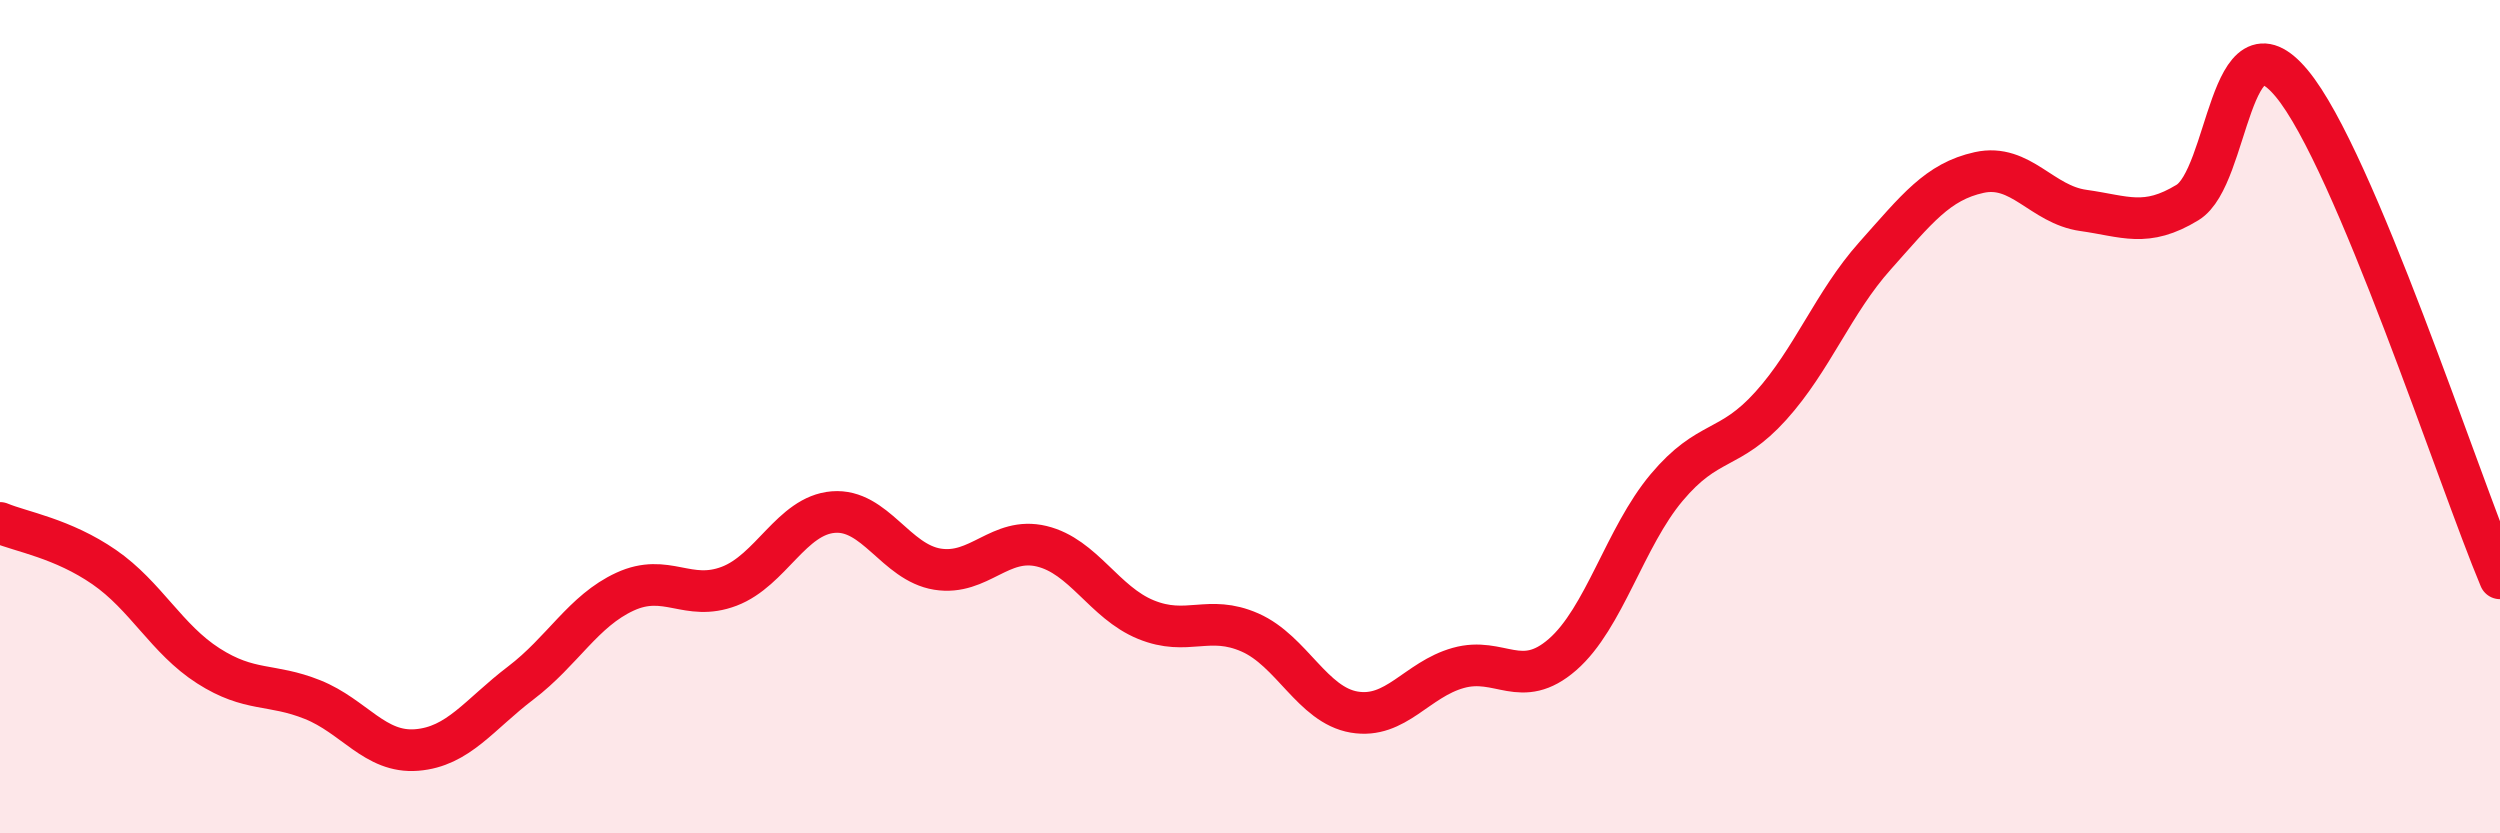
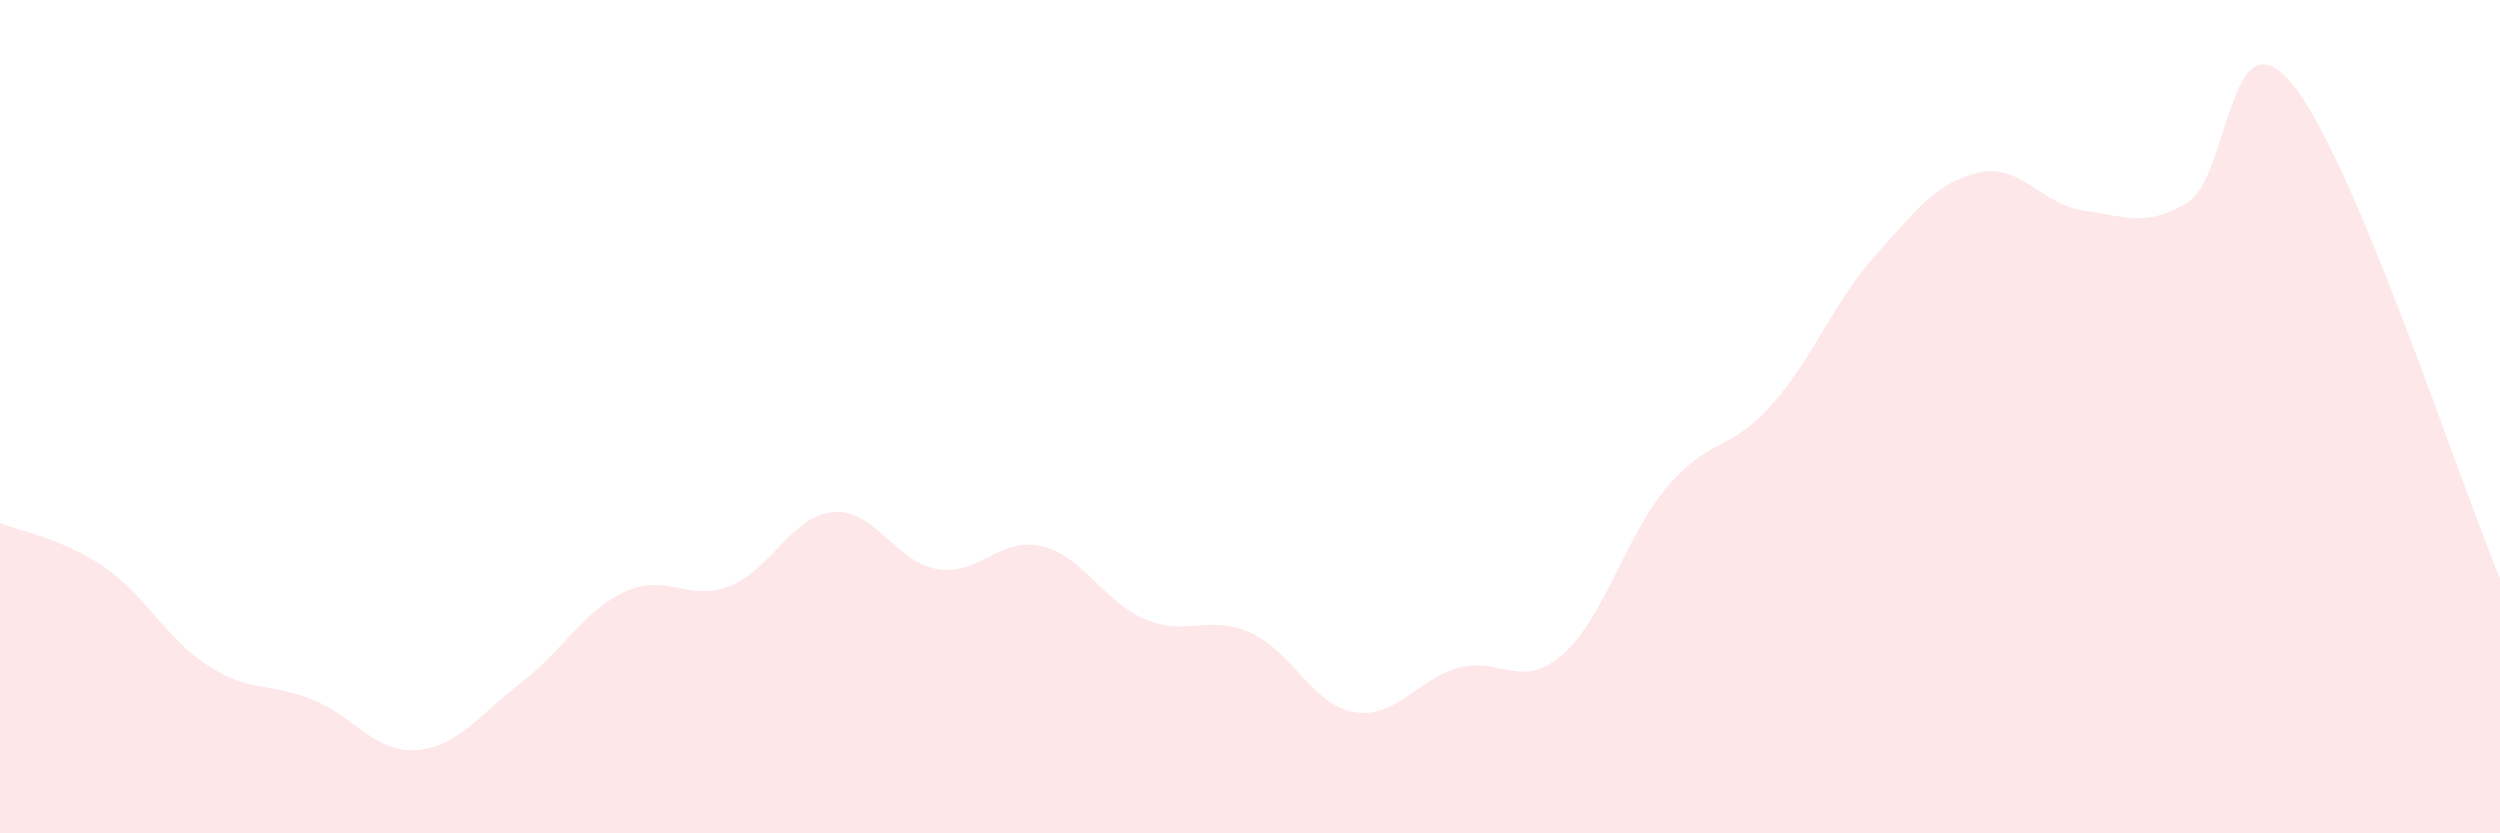
<svg xmlns="http://www.w3.org/2000/svg" width="60" height="20" viewBox="0 0 60 20">
  <path d="M 0,12.55 C 0.5,12.76 1.5,12.92 2.5,13.61 C 3.5,14.3 4,15.34 5,15.98 C 6,16.62 6.5,16.39 7.5,16.79 C 8.5,17.19 9,18.08 10,18 C 11,17.92 11.5,17.15 12.5,16.39 C 13.5,15.63 14,14.66 15,14.2 C 16,13.74 16.5,14.45 17.5,14.07 C 18.5,13.69 19,12.37 20,12.29 C 21,12.21 21.5,13.5 22.5,13.66 C 23.5,13.82 24,12.87 25,13.11 C 26,13.35 26.5,14.46 27.5,14.87 C 28.5,15.28 29,14.74 30,15.18 C 31,15.62 31.5,16.92 32.5,17.09 C 33.5,17.26 34,16.31 35,16.03 C 36,15.75 36.5,16.58 37.5,15.71 C 38.5,14.84 39,12.89 40,11.7 C 41,10.51 41.5,10.85 42.5,9.74 C 43.5,8.63 44,7.26 45,6.14 C 46,5.02 46.5,4.36 47.5,4.14 C 48.5,3.92 49,4.91 50,5.05 C 51,5.19 51.5,5.47 52.5,4.86 C 53.5,4.25 53.5,0.2 55,2 C 56.5,3.8 59,11.5 60,13.88L60 20L0 20Z" fill="#EB0A25" opacity="0.1" stroke-linecap="round" stroke-linejoin="round" />
-   <path d="M 0,12.55 C 0.5,12.76 1.5,12.92 2.5,13.61 C 3.5,14.3 4,15.34 5,15.98 C 6,16.62 6.5,16.39 7.5,16.79 C 8.5,17.19 9,18.08 10,18 C 11,17.92 11.5,17.15 12.5,16.39 C 13.5,15.63 14,14.66 15,14.2 C 16,13.74 16.5,14.45 17.5,14.07 C 18.5,13.69 19,12.37 20,12.29 C 21,12.21 21.5,13.5 22.5,13.66 C 23.5,13.82 24,12.87 25,13.11 C 26,13.35 26.5,14.46 27.5,14.87 C 28.5,15.28 29,14.74 30,15.18 C 31,15.62 31.5,16.92 32.5,17.09 C 33.5,17.26 34,16.31 35,16.03 C 36,15.75 36.5,16.58 37.5,15.71 C 38.5,14.84 39,12.89 40,11.7 C 41,10.51 41.5,10.85 42.5,9.74 C 43.5,8.63 44,7.26 45,6.14 C 46,5.02 46.5,4.36 47.5,4.14 C 48.5,3.92 49,4.91 50,5.05 C 51,5.19 51.5,5.47 52.5,4.86 C 53.5,4.25 53.5,0.2 55,2 C 56.5,3.8 59,11.5 60,13.88" stroke="#EB0A25" stroke-width="1" fill="none" stroke-linecap="round" stroke-linejoin="round" />
</svg>